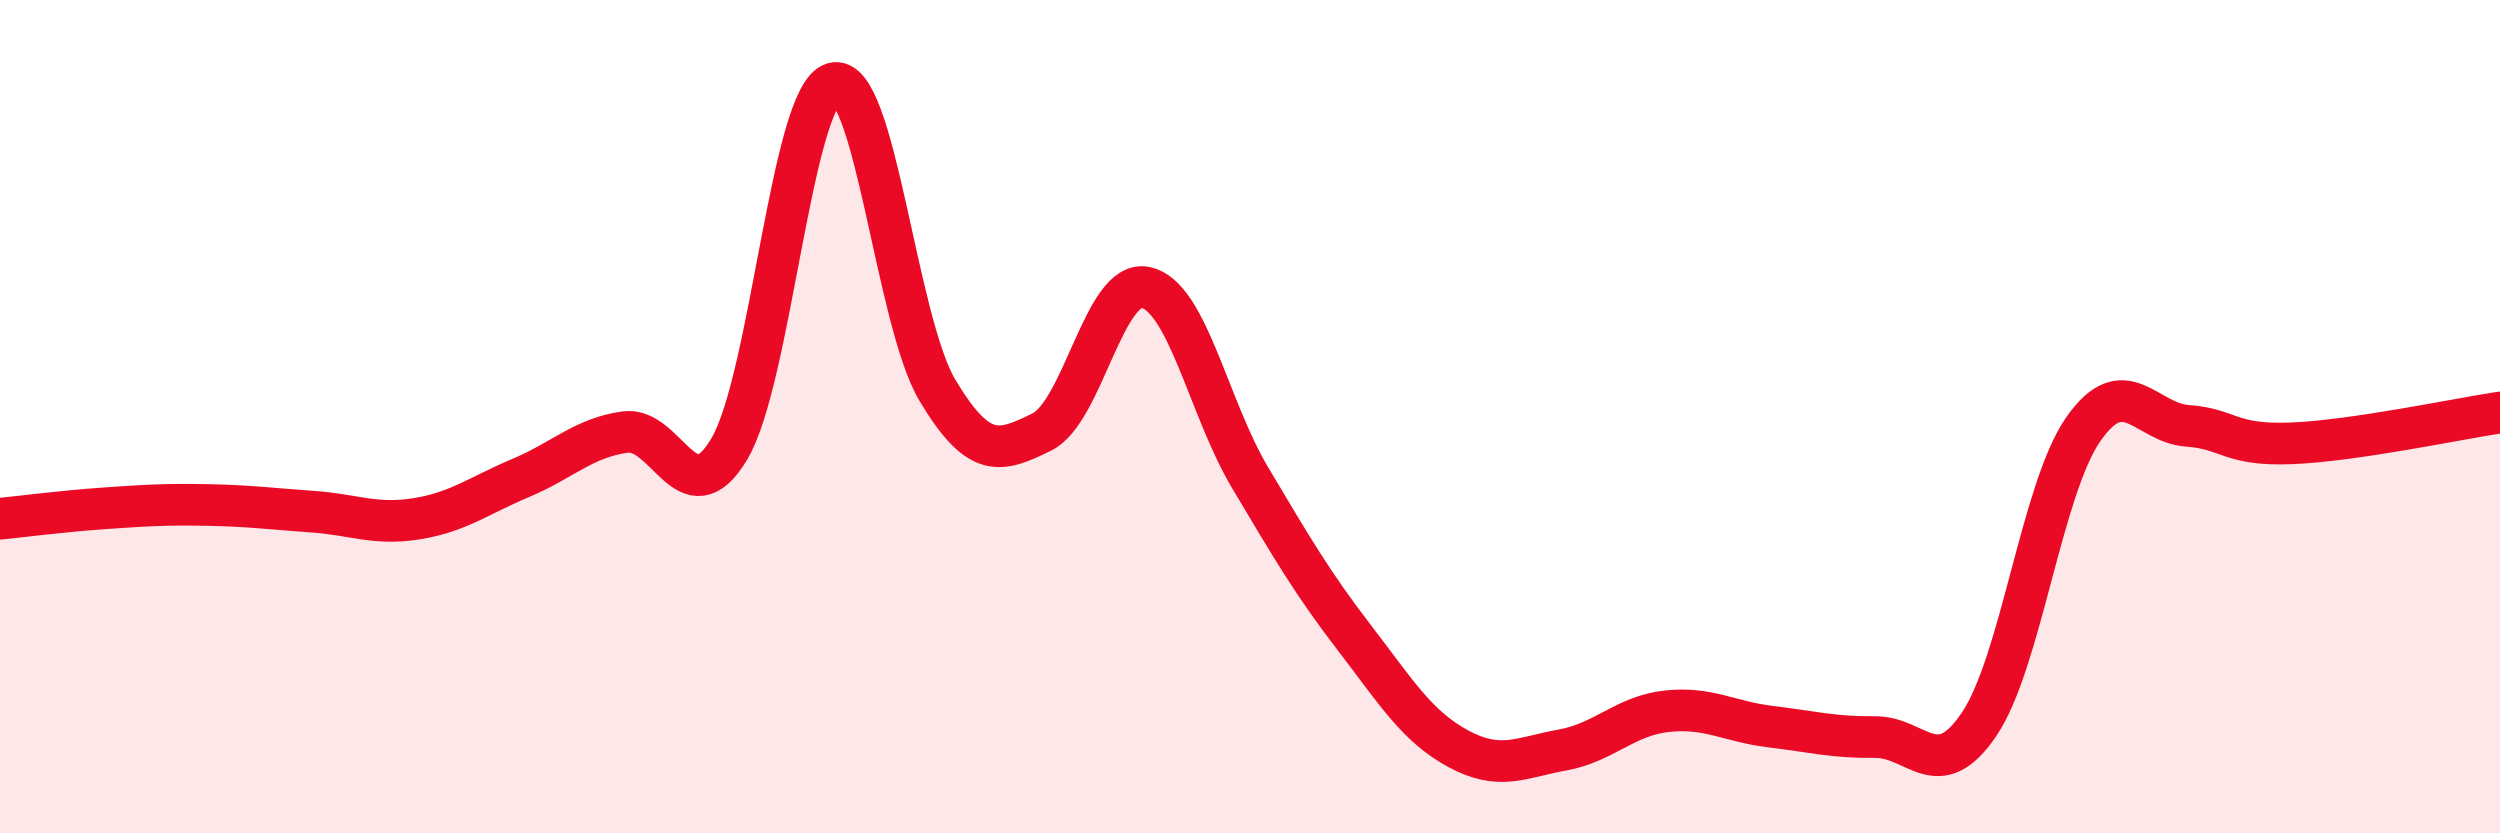
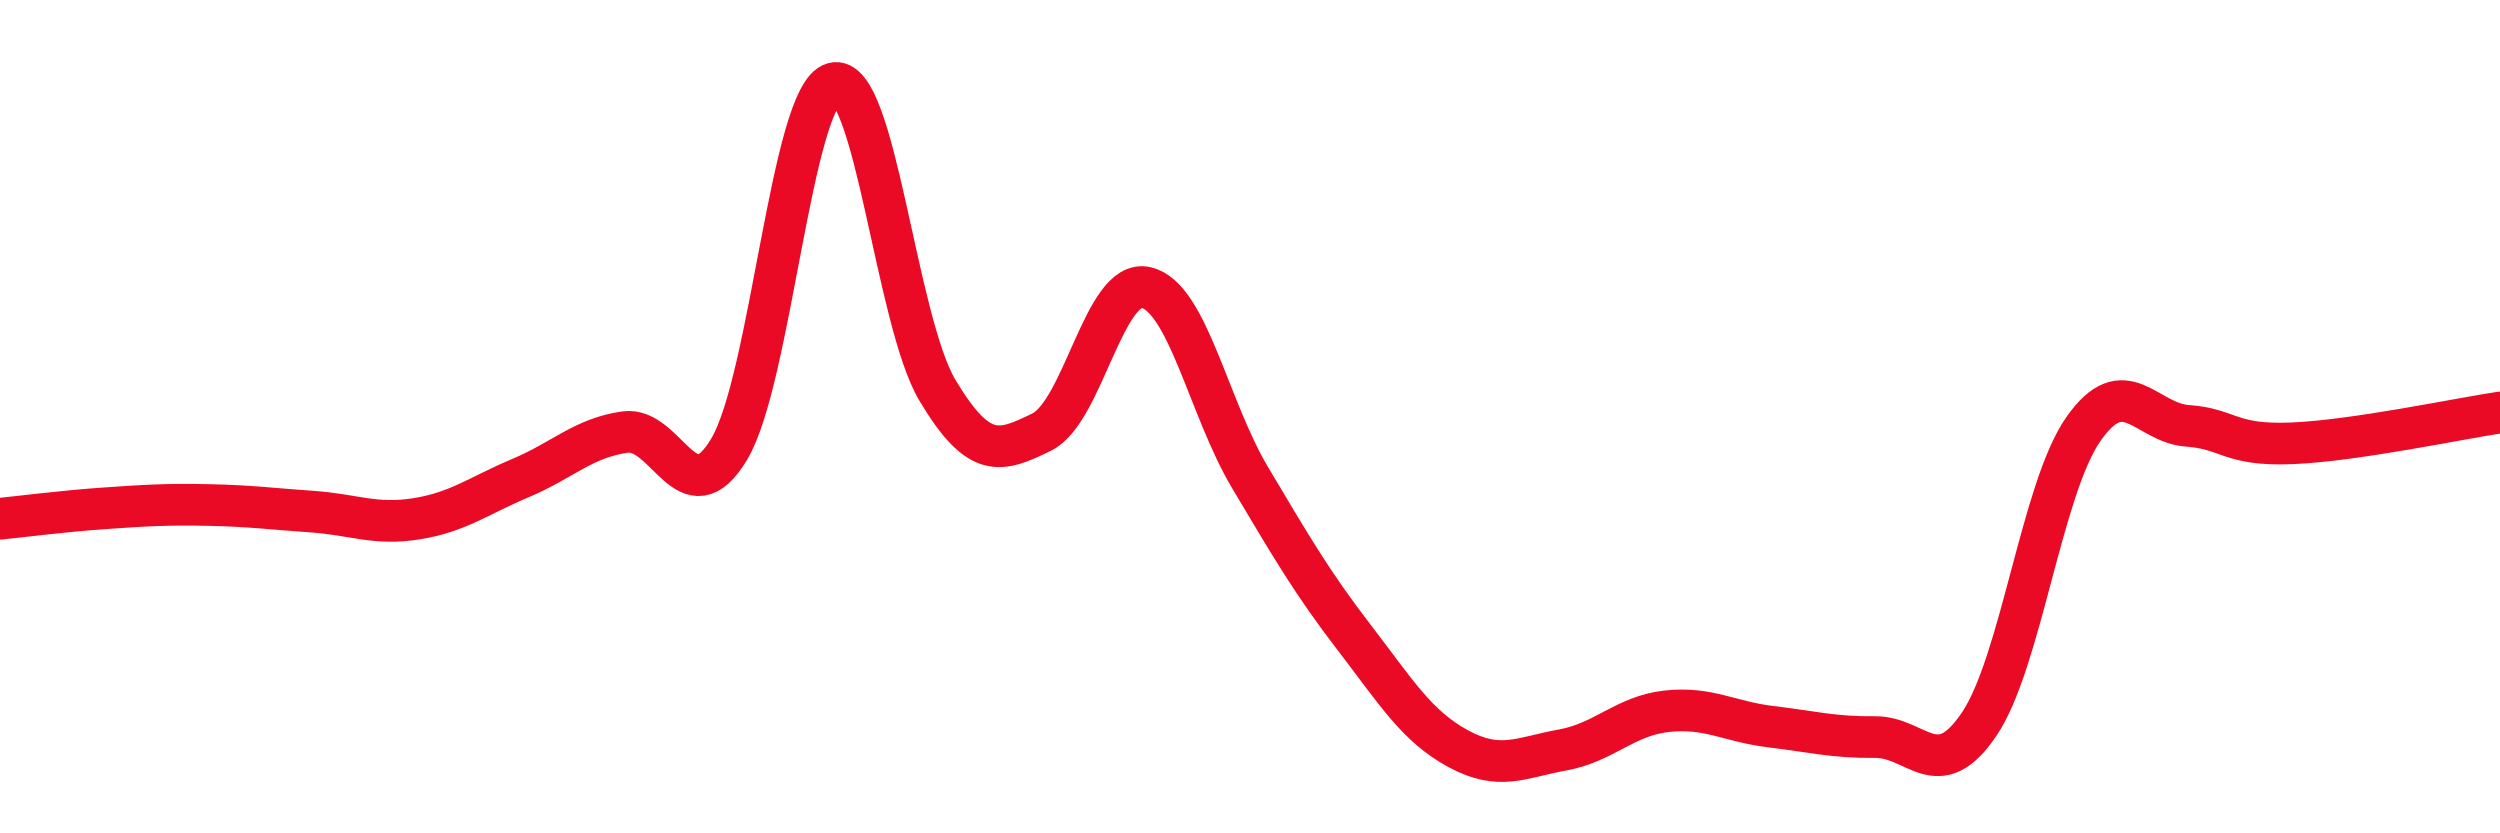
<svg xmlns="http://www.w3.org/2000/svg" width="60" height="20" viewBox="0 0 60 20">
-   <path d="M 0,12.45 C 0.5,12.4 1.5,12.27 2.5,12.2 C 3.5,12.13 4,12.1 5,12.12 C 6,12.14 6.5,12.21 7.5,12.28 C 8.5,12.35 9,12.61 10,12.45 C 11,12.29 11.5,11.89 12.5,11.47 C 13.5,11.05 14,10.51 15,10.37 C 16,10.23 16.5,12.45 17.5,10.78 C 18.5,9.11 19,2.28 20,2 C 21,1.72 21.5,7.7 22.5,9.37 C 23.5,11.04 24,10.86 25,10.37 C 26,9.88 26.5,6.68 27.5,6.9 C 28.5,7.12 29,9.78 30,11.46 C 31,13.14 31.5,14 32.5,15.3 C 33.5,16.6 34,17.43 35,17.97 C 36,18.51 36.5,18.18 37.5,18 C 38.5,17.82 39,17.18 40,17.07 C 41,16.96 41.5,17.32 42.5,17.44 C 43.5,17.56 44,17.7 45,17.69 C 46,17.68 46.5,18.86 47.5,17.38 C 48.5,15.9 49,11.73 50,10.3 C 51,8.87 51.5,10.15 52.5,10.22 C 53.5,10.29 53.5,10.7 55,10.64 C 56.5,10.58 59,10.05 60,9.9L60 20L0 20Z" fill="#EB0A25" opacity="0.1" stroke-linecap="round" stroke-linejoin="round" />
  <path d="M 0,12.45 C 0.5,12.4 1.5,12.27 2.5,12.2 C 3.5,12.13 4,12.1 5,12.12 C 6,12.14 6.5,12.21 7.5,12.28 C 8.5,12.35 9,12.61 10,12.45 C 11,12.29 11.5,11.89 12.5,11.47 C 13.5,11.05 14,10.51 15,10.37 C 16,10.23 16.5,12.45 17.5,10.78 C 18.5,9.11 19,2.28 20,2 C 21,1.72 21.5,7.7 22.5,9.37 C 23.5,11.04 24,10.86 25,10.37 C 26,9.88 26.5,6.68 27.5,6.9 C 28.5,7.12 29,9.78 30,11.46 C 31,13.14 31.5,14 32.5,15.3 C 33.5,16.6 34,17.43 35,17.97 C 36,18.51 36.5,18.18 37.5,18 C 38.5,17.82 39,17.18 40,17.07 C 41,16.96 41.5,17.32 42.5,17.44 C 43.5,17.56 44,17.7 45,17.69 C 46,17.68 46.5,18.86 47.5,17.38 C 48.5,15.9 49,11.73 50,10.3 C 51,8.87 51.5,10.15 52.5,10.22 C 53.5,10.29 53.5,10.7 55,10.64 C 56.5,10.58 59,10.05 60,9.9" stroke="#EB0A25" stroke-width="1" fill="none" stroke-linecap="round" stroke-linejoin="round" />
</svg>